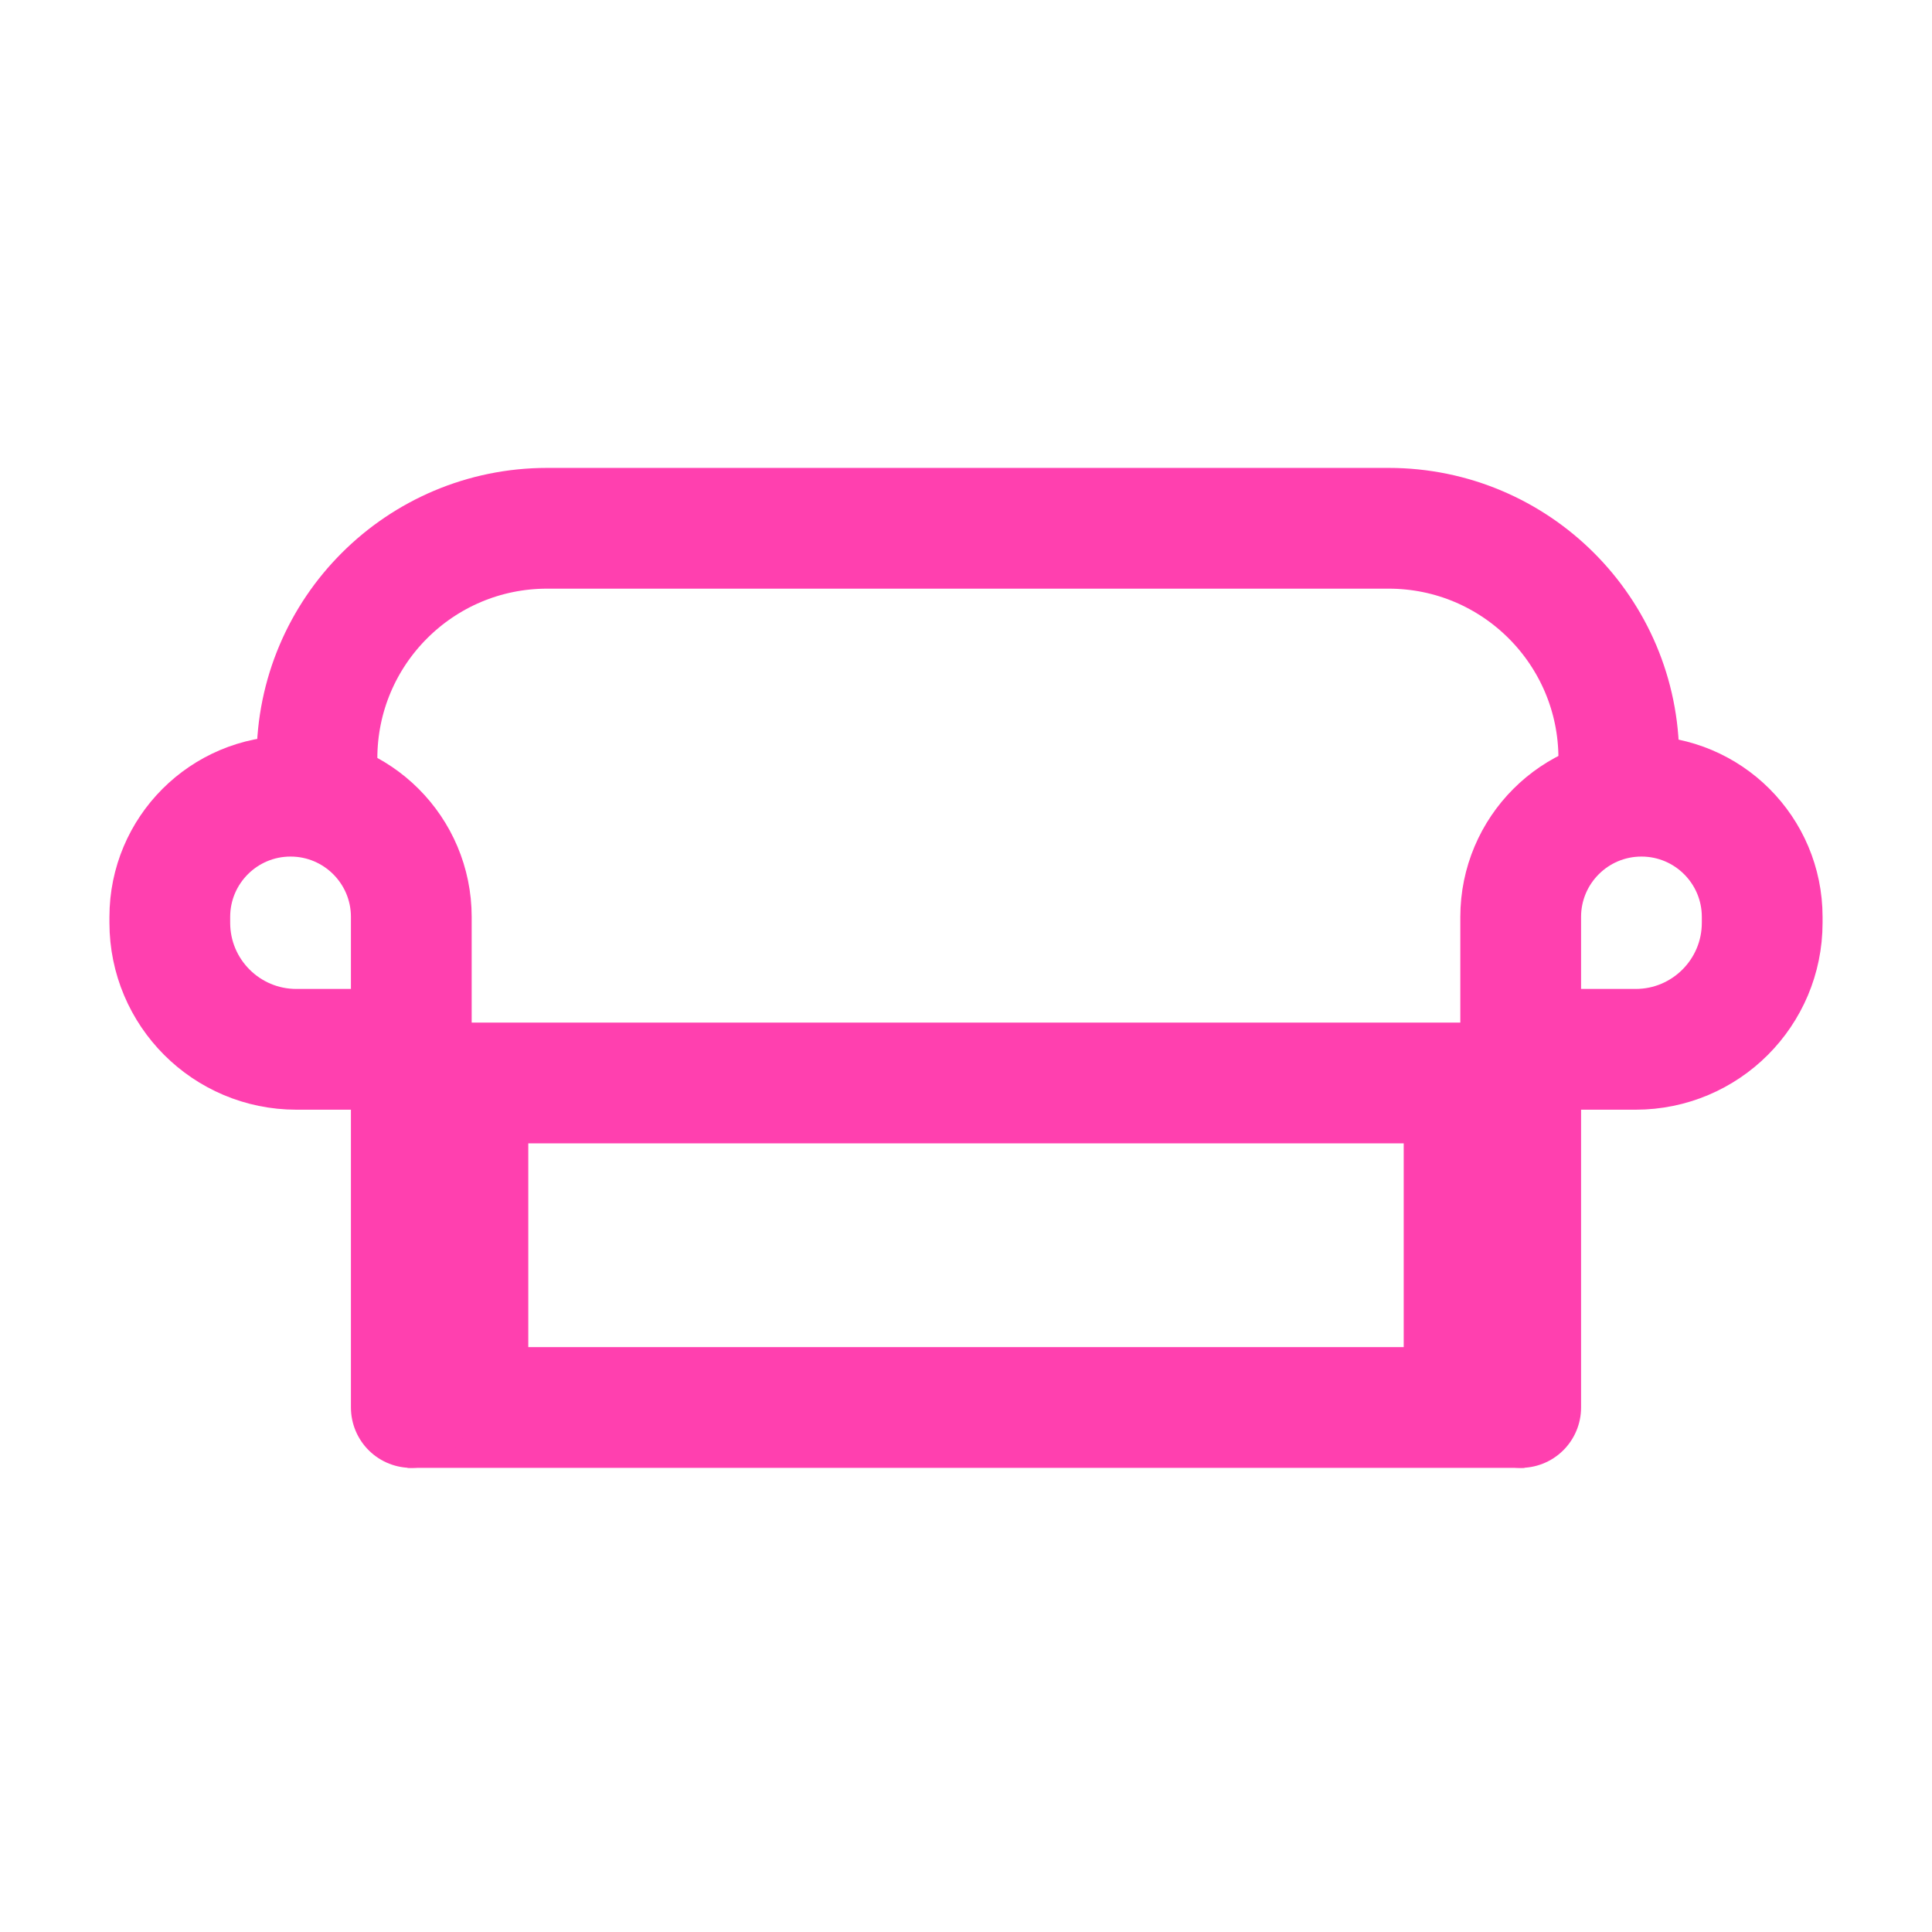
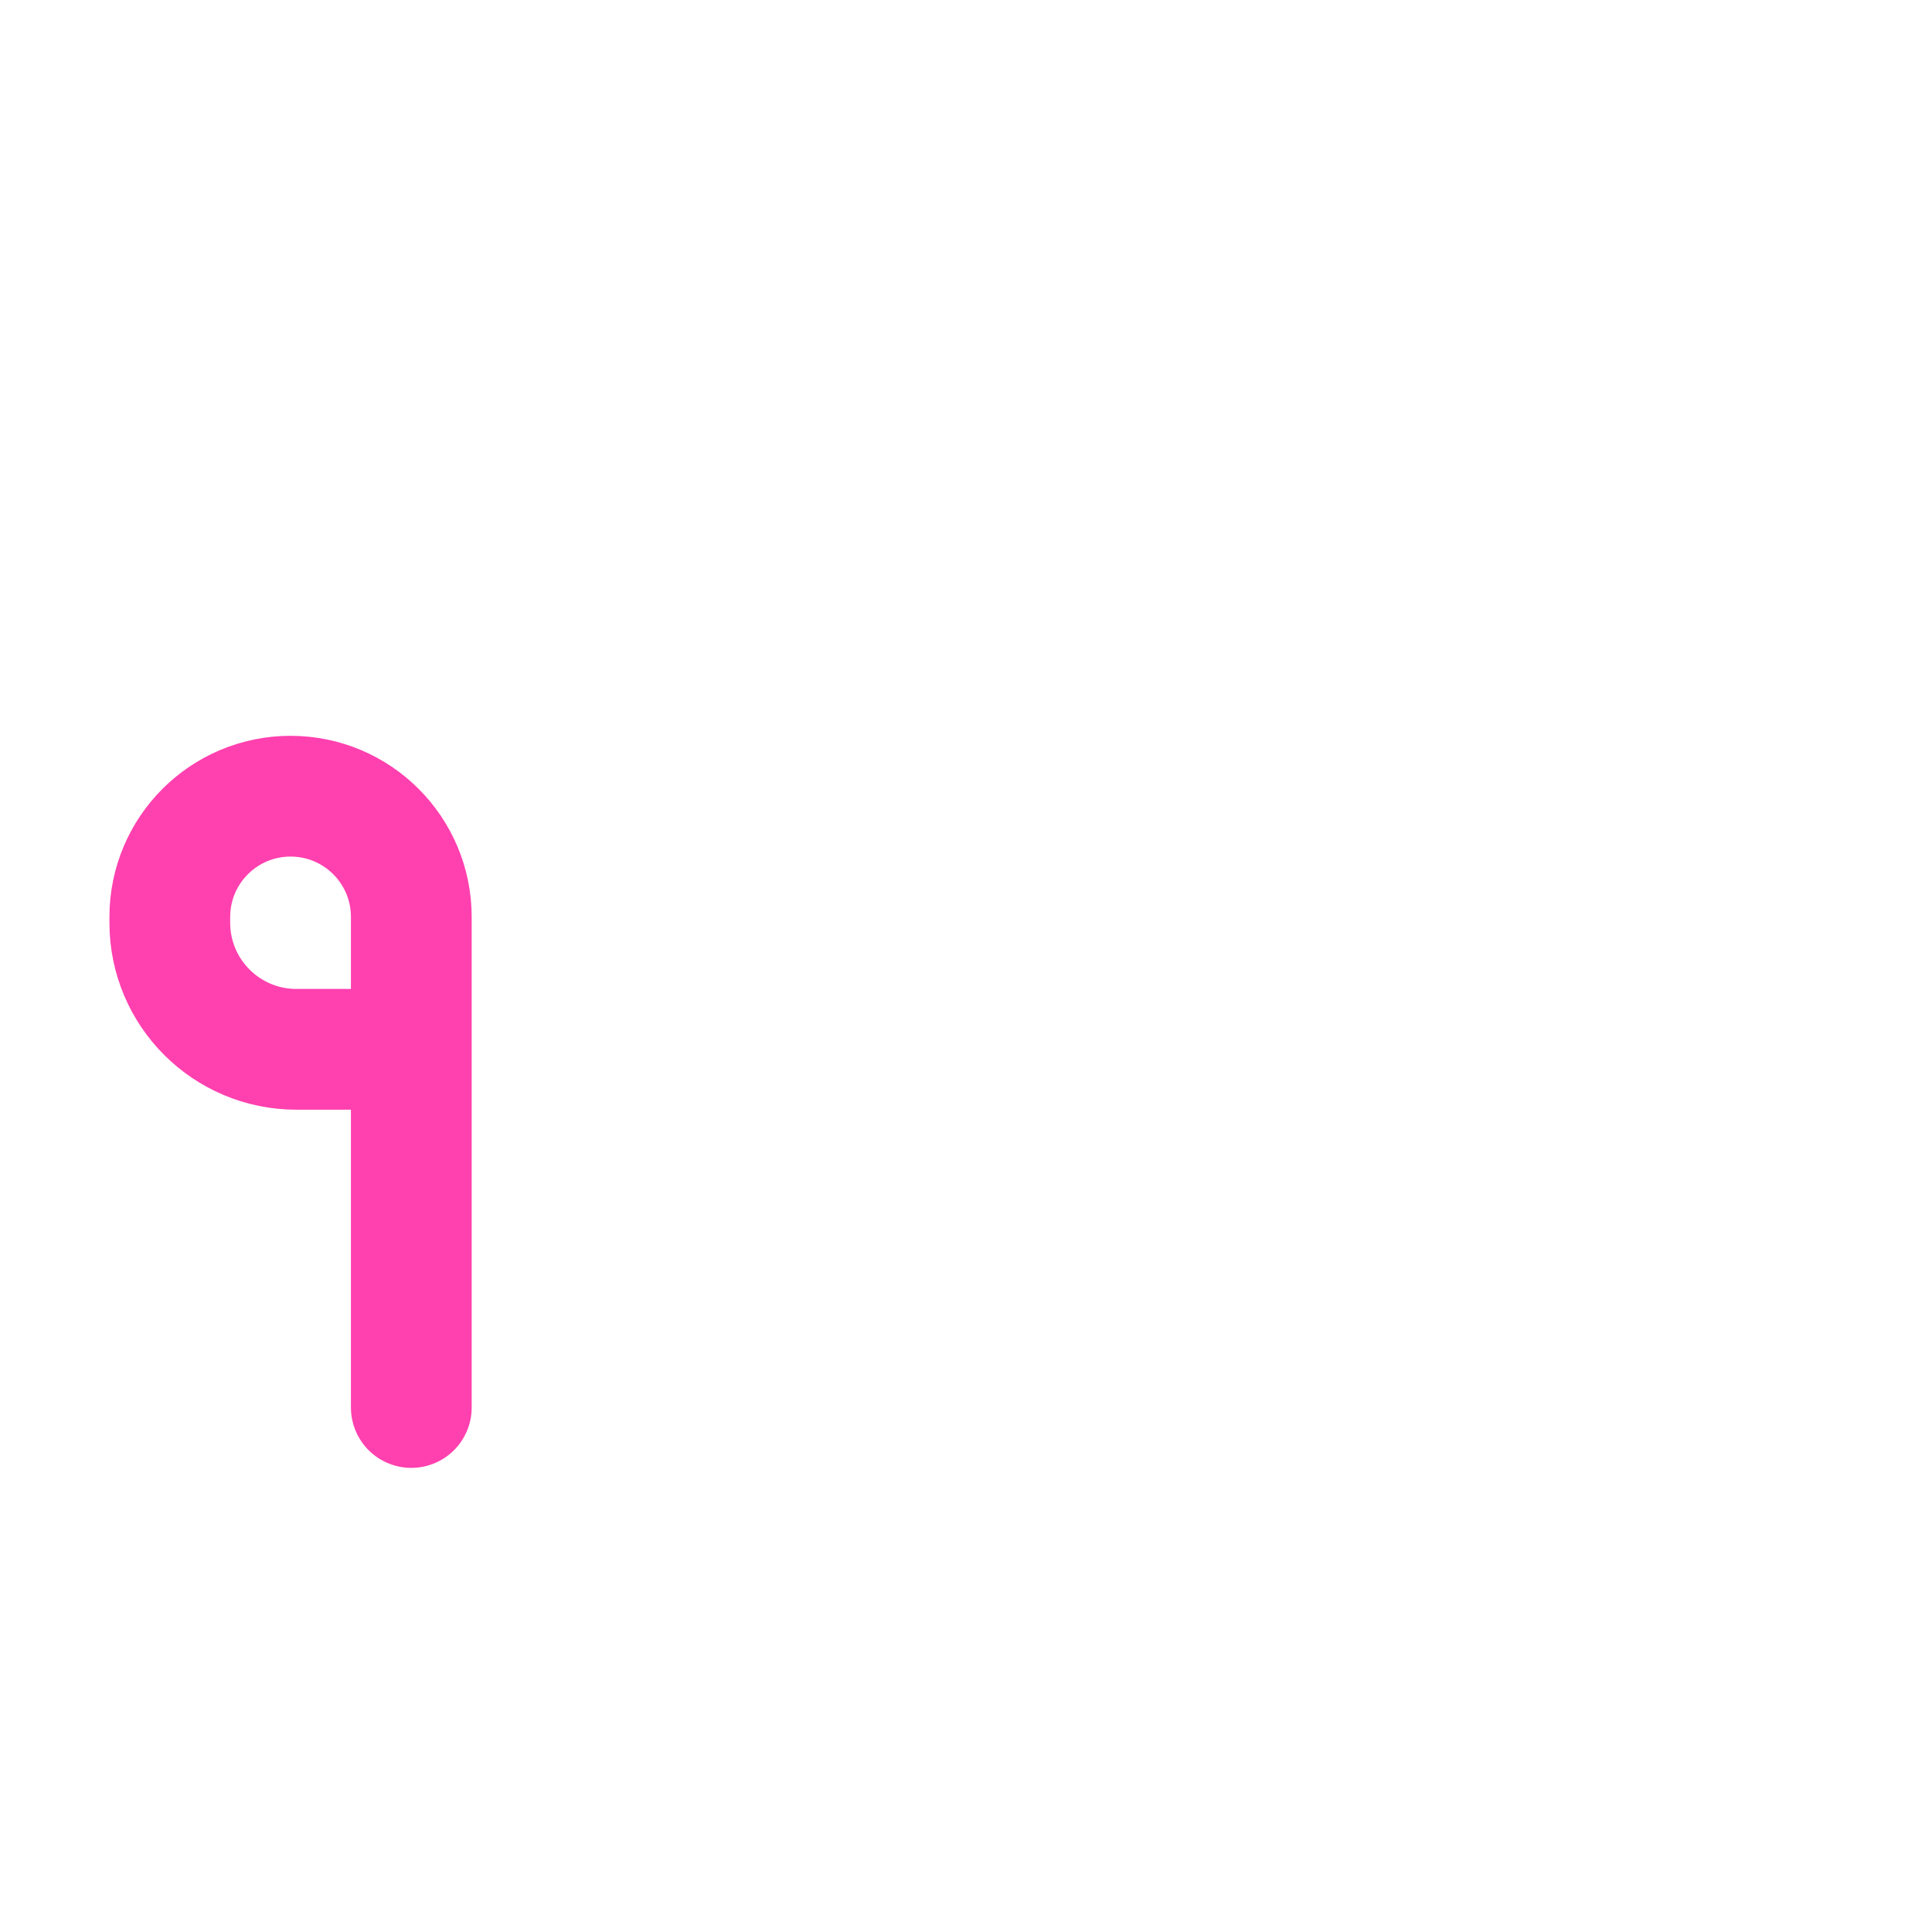
<svg xmlns="http://www.w3.org/2000/svg" width="512" height="512" viewBox="0 0 512 512" fill="none">
-   <rect x="124" y="287" width="264" height="86" stroke="#FF40AF" stroke-width="32" />
-   <path d="M84 201V201C84 167.311 111.311 140 145 140H368C401.689 140 429 167.311 429 201V201" stroke="#FF40AF" stroke-width="32" stroke-linecap="round" />
-   <path d="M403 373V278.08M403 278.08V243C403 225.327 417.327 211 435 211V211C452.673 211 467 225.327 467 243V244.54C467 263.064 451.984 278.08 433.46 278.08H403Z" stroke="#FF40AF" stroke-width="32" stroke-linecap="round" />
  <path d="M109 373V278.08M109 278.08V243C109 225.327 94.673 211 77 211V211C59.327 211 45 225.327 45 243V244.54C45 263.064 60.016 278.08 78.54 278.08H109Z" stroke="#FF40AF" stroke-width="32" stroke-linecap="round" />
</svg>